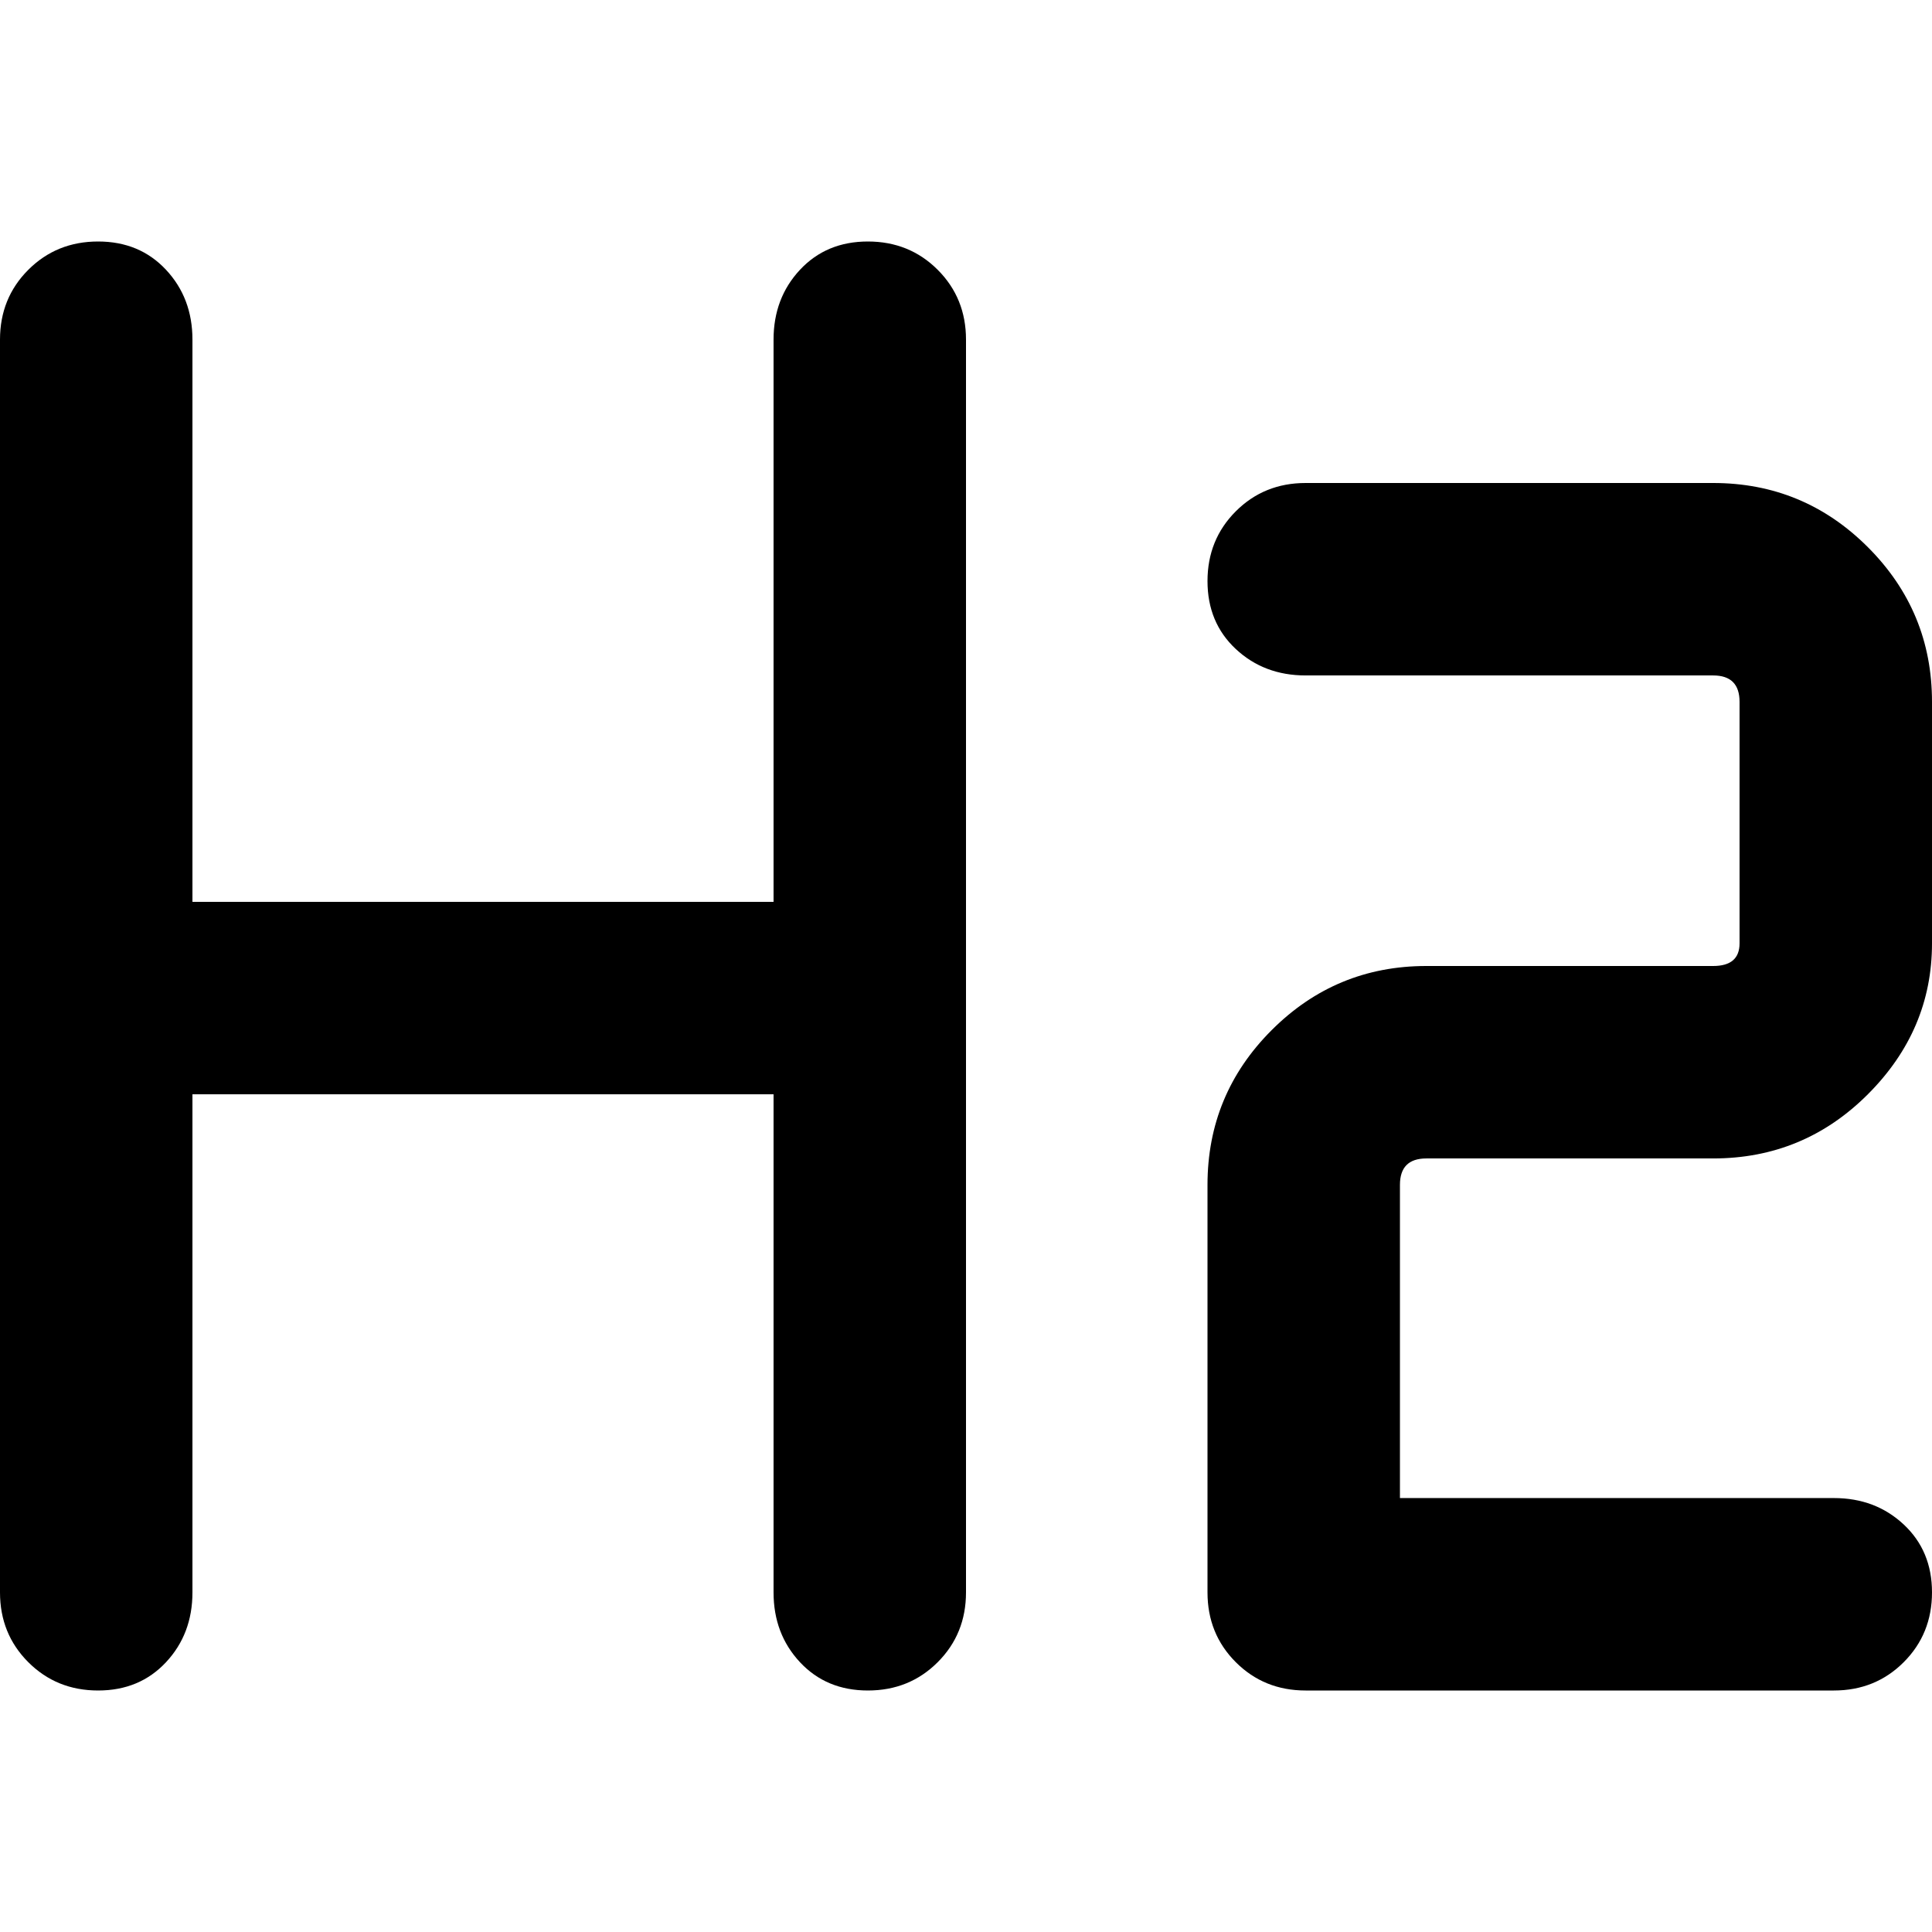
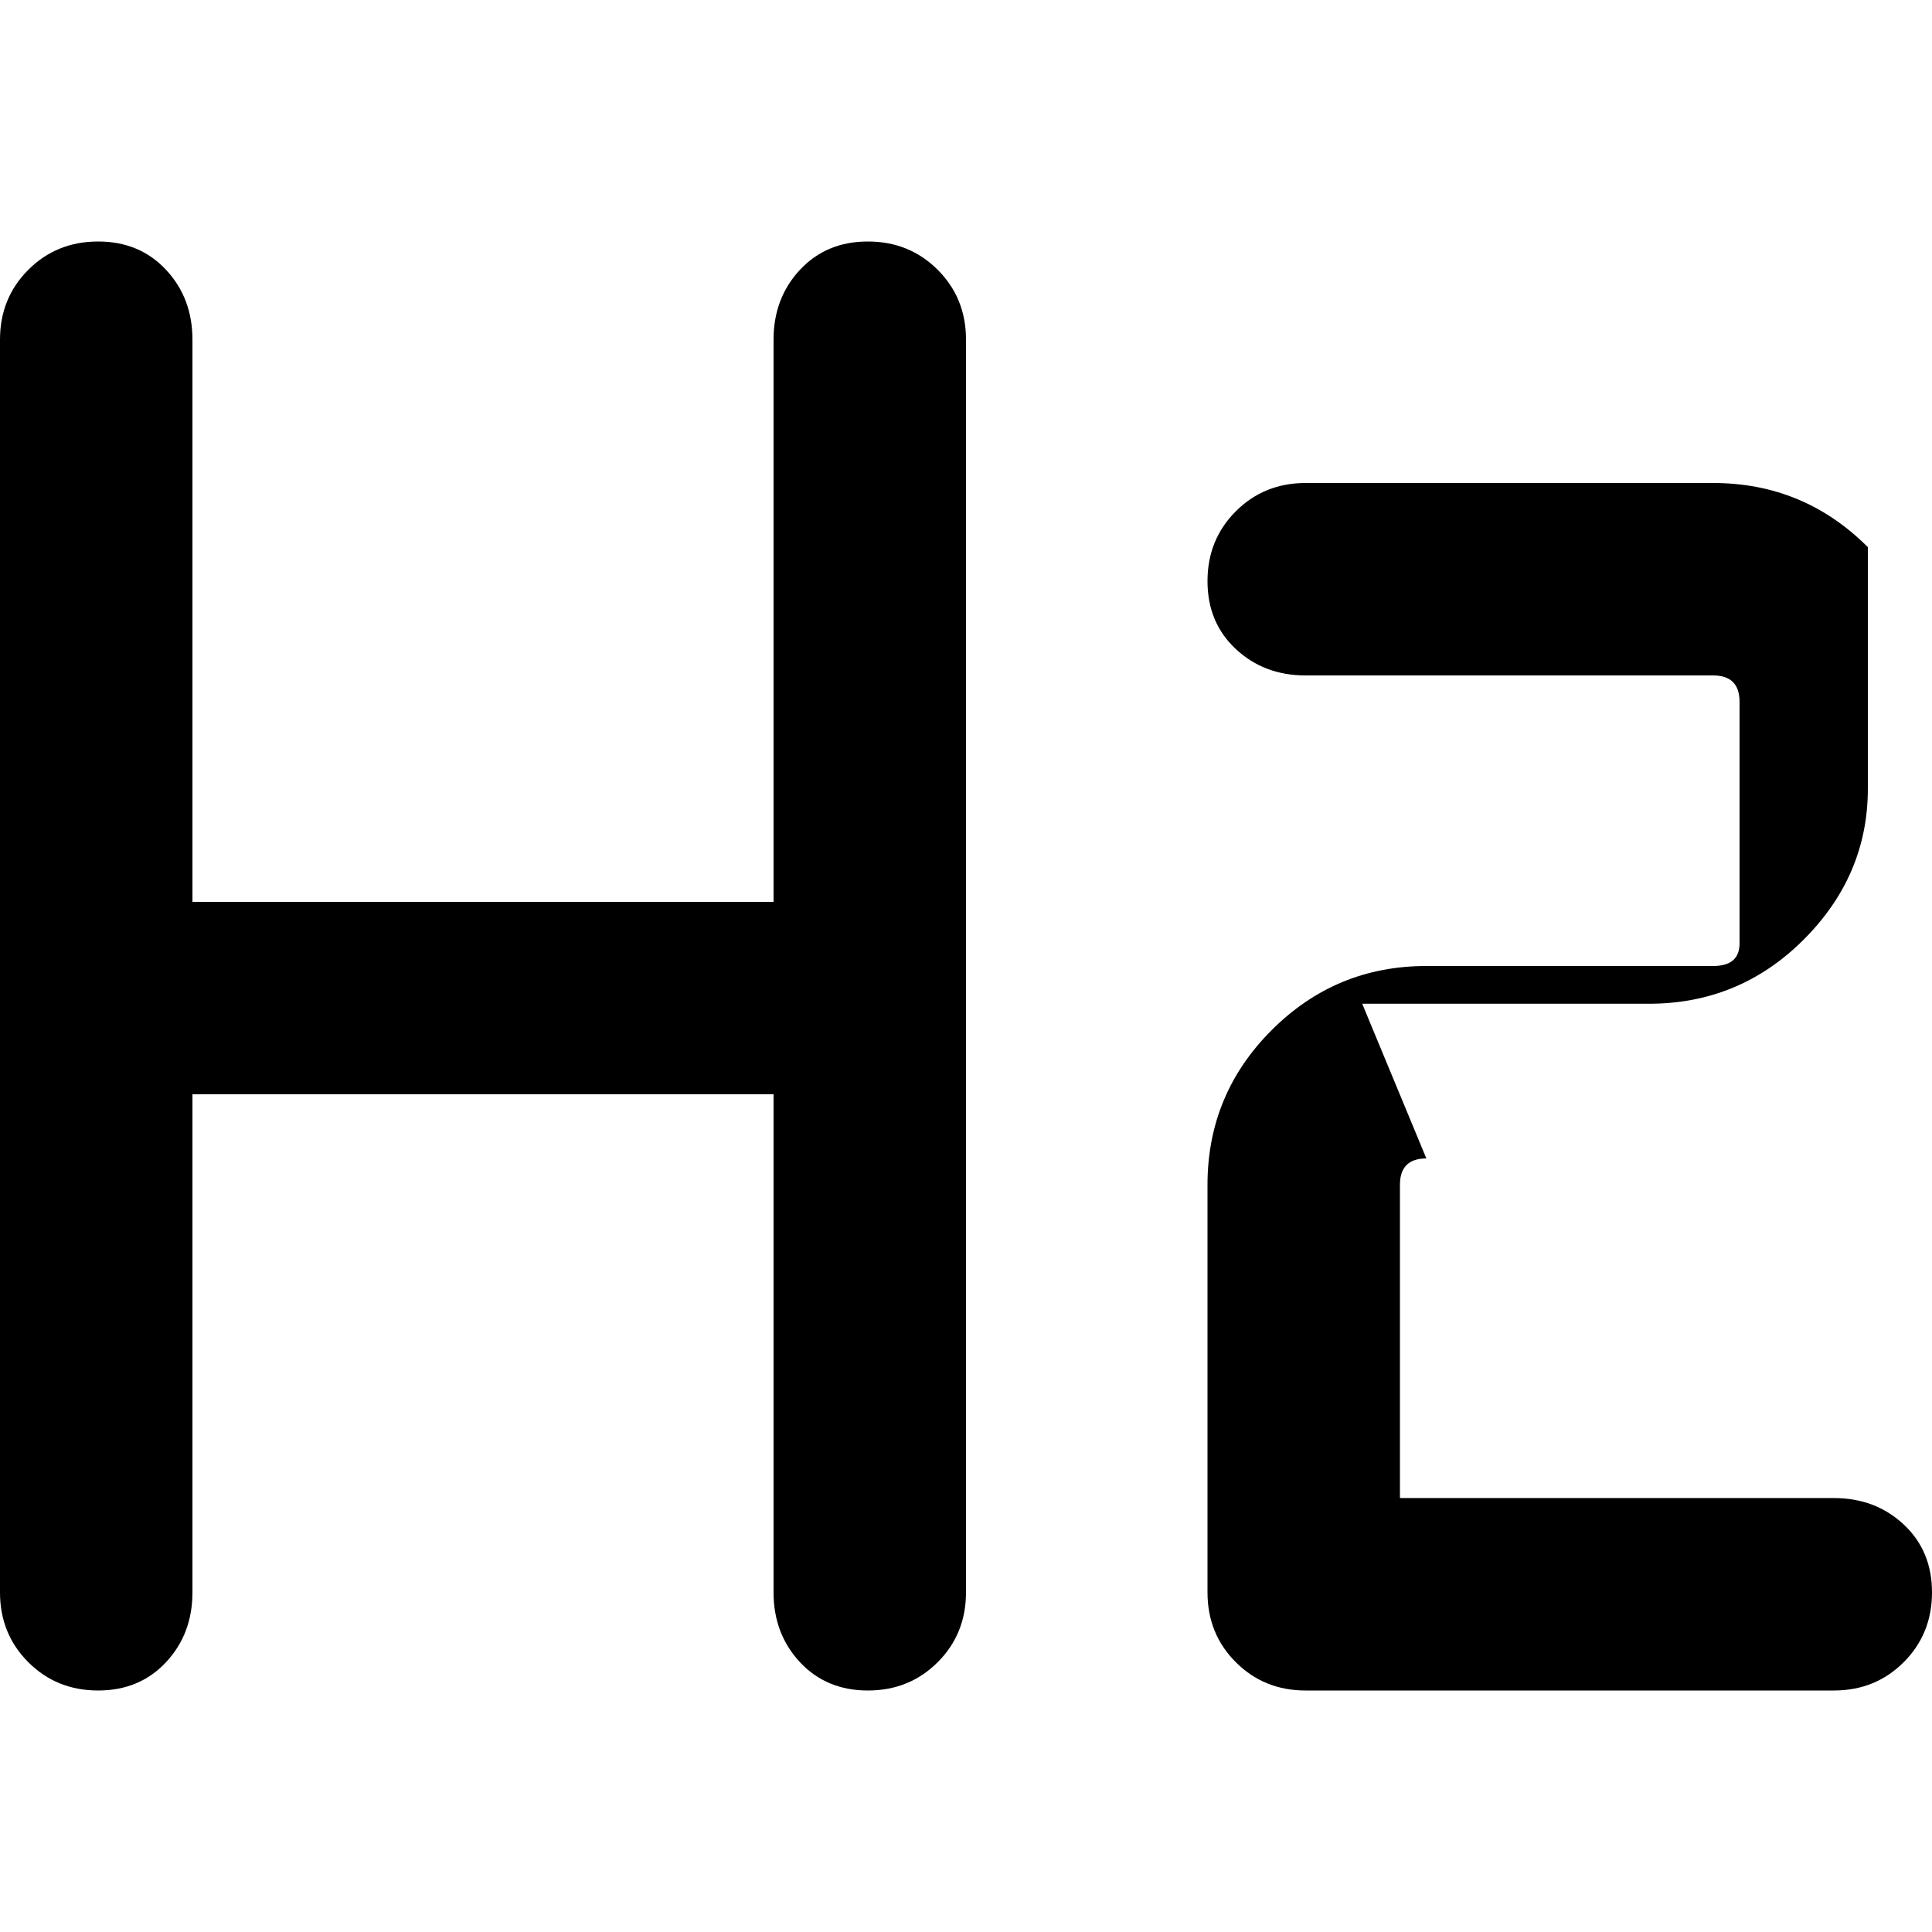
<svg xmlns="http://www.w3.org/2000/svg" viewBox="0 0 512 512">
-   <path d="M230 64q11 0 18.5 7.5T256 90v332q0 11-7.5 18.5T230 448t-18-7.5-7-18.5V290H51v132q0 11-7 18.5T26 448t-18.5-7.5T0 422V90q0-11 7.5-18.5T26 64t18 7.5T51 90v149h154V90q0-11 7-18.5t18-7.5zm148 243q-7 0-7 7v83h115q11 0 18.5 7t7.5 18-7.5 18.5T486 448H346q-11 0-18.5-7.5T320 422V314q0-24 17-41t41-17h76q7 0 7-6v-64q0-7-7-7H346q-11 0-18.5-7t-7.5-18 7.5-18.5T346 128h108q24 0 41 17t17 41v64q0 23-17 40t-41 17h-76z" />
+   <path d="M230 64q11 0 18.5 7.5T256 90v332q0 11-7.5 18.5T230 448t-18-7.5-7-18.5V290H51v132q0 11-7 18.5T26 448t-18.5-7.5T0 422V90q0-11 7.5-18.5T26 64t18 7.5T51 90v149h154V90q0-11 7-18.5t18-7.5zm148 243q-7 0-7 7v83h115q11 0 18.5 7t7.5 18-7.5 18.5T486 448H346q-11 0-18.5-7.5T320 422V314q0-24 17-41t41-17h76q7 0 7-6v-64q0-7-7-7H346q-11 0-18.5-7t-7.5-18 7.5-18.5T346 128h108q24 0 41 17v64q0 23-17 40t-41 17h-76z" />
</svg>